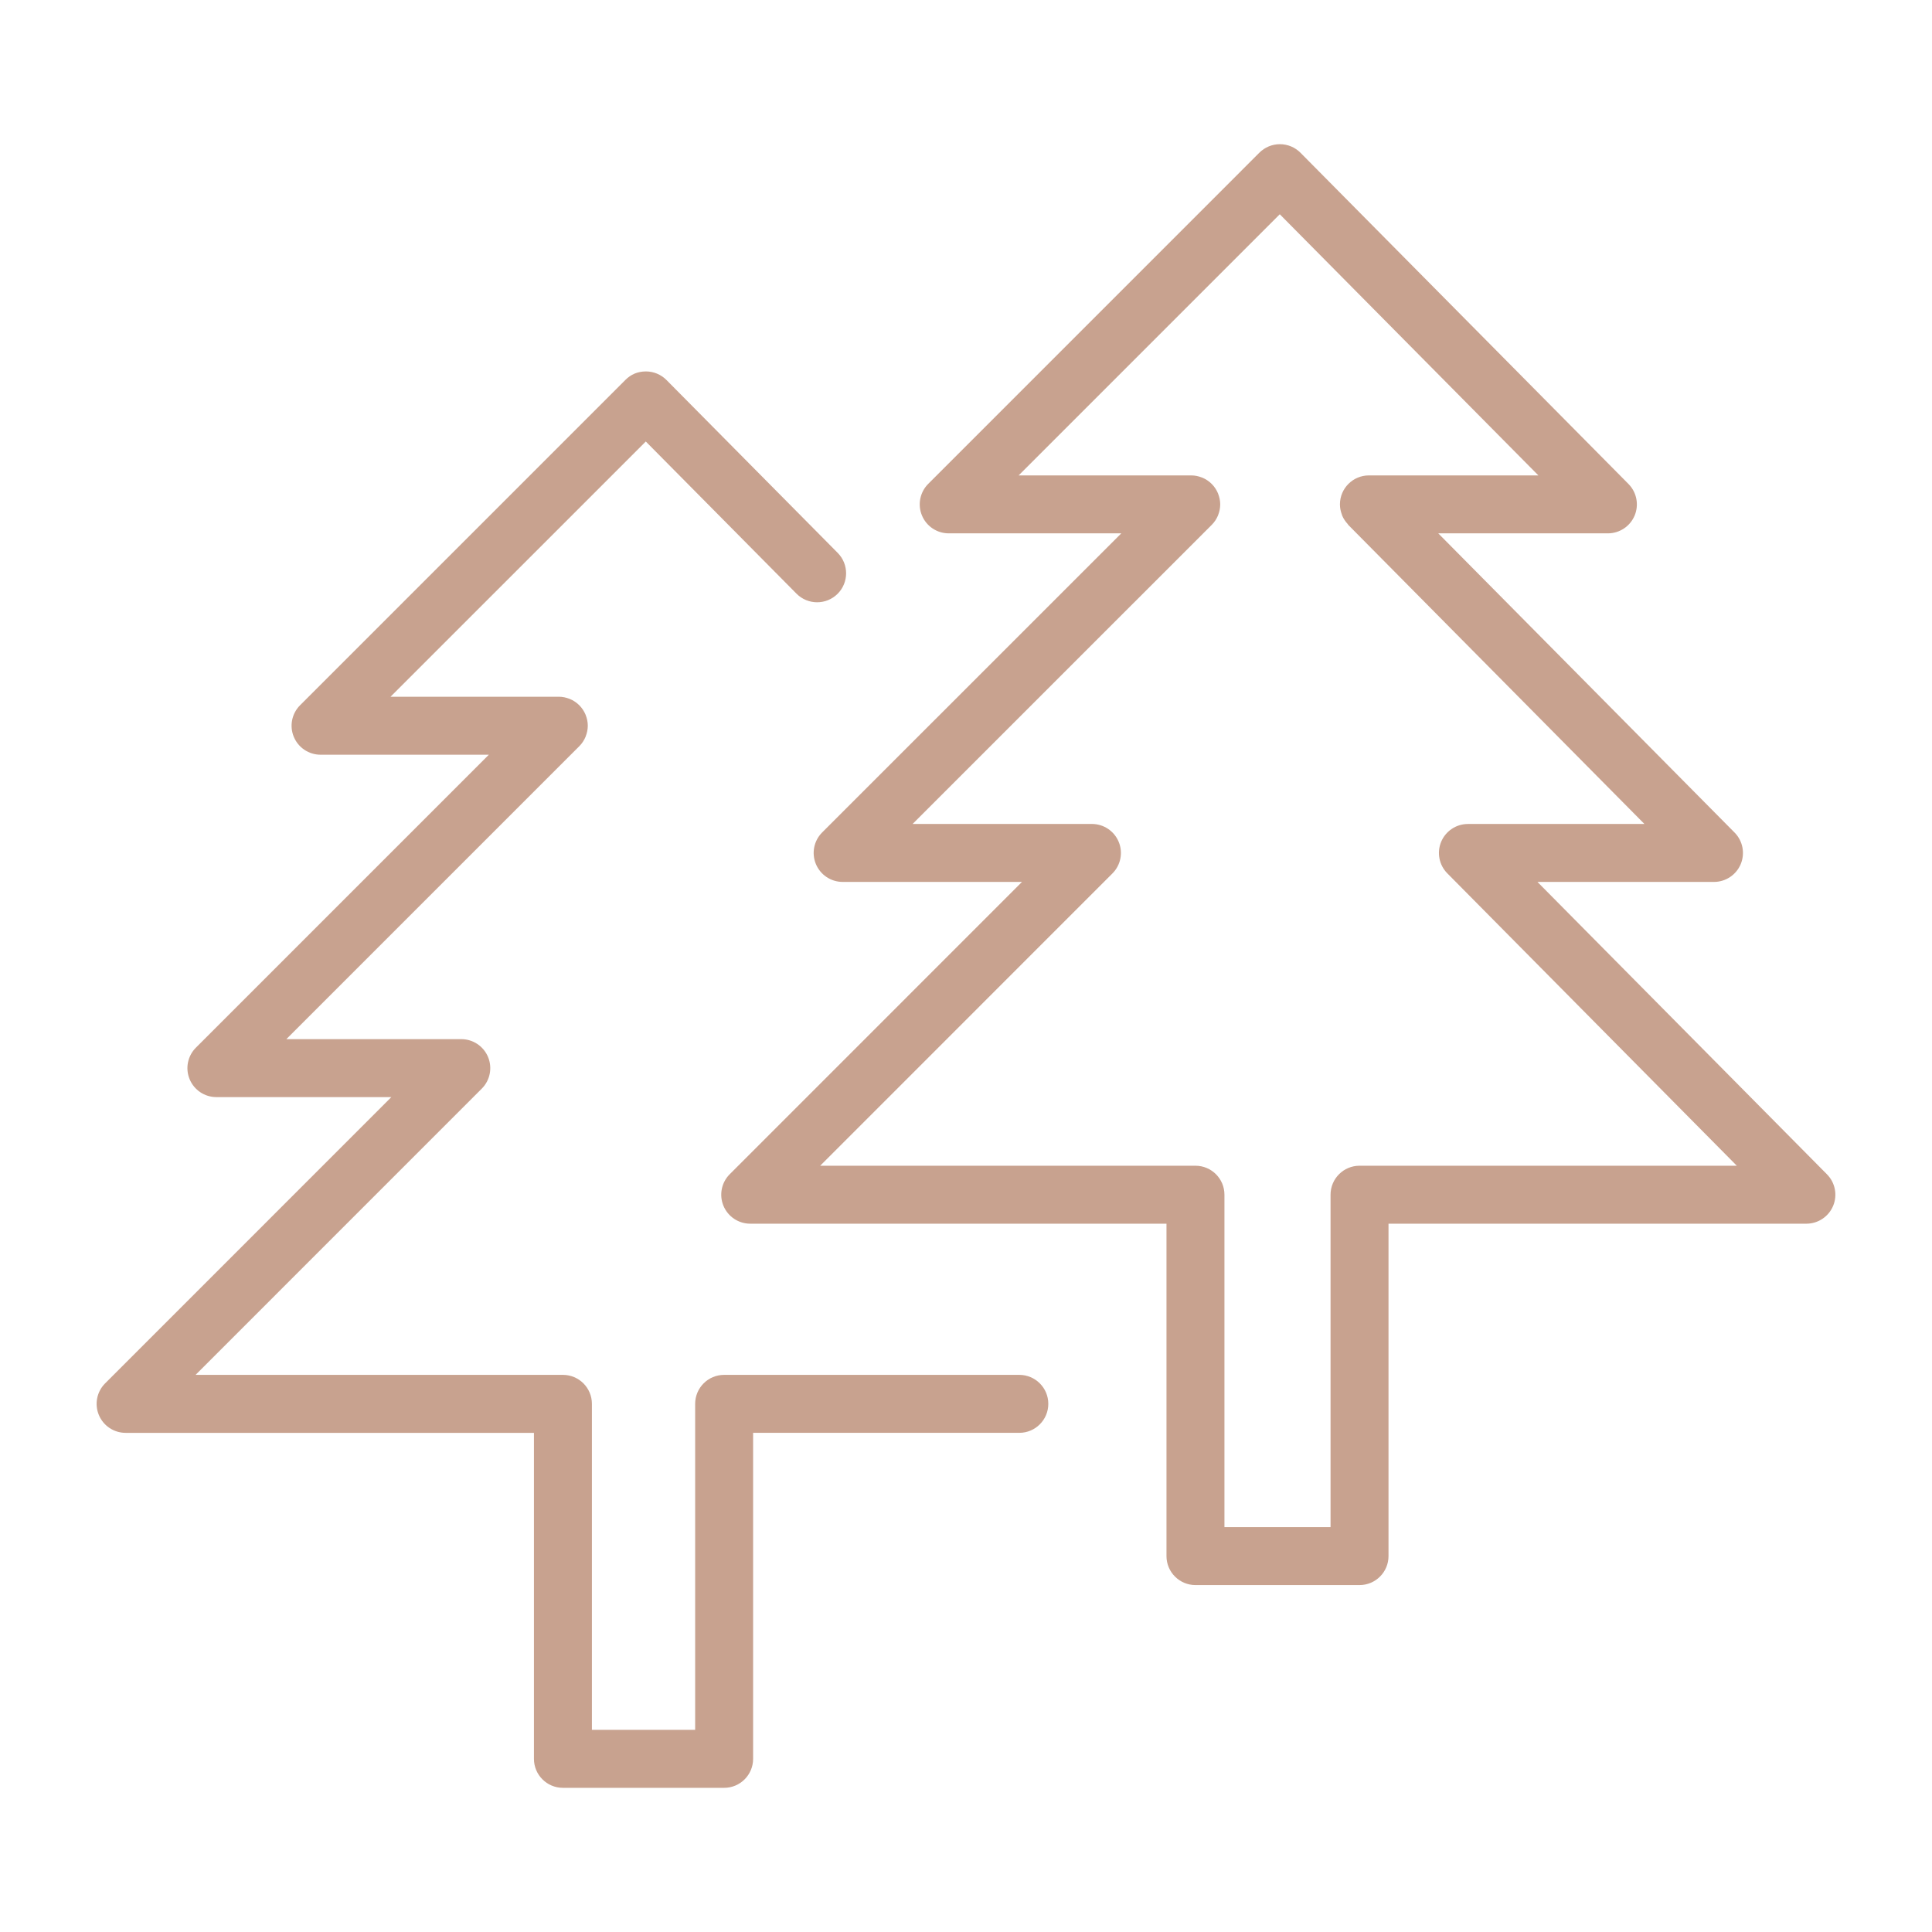
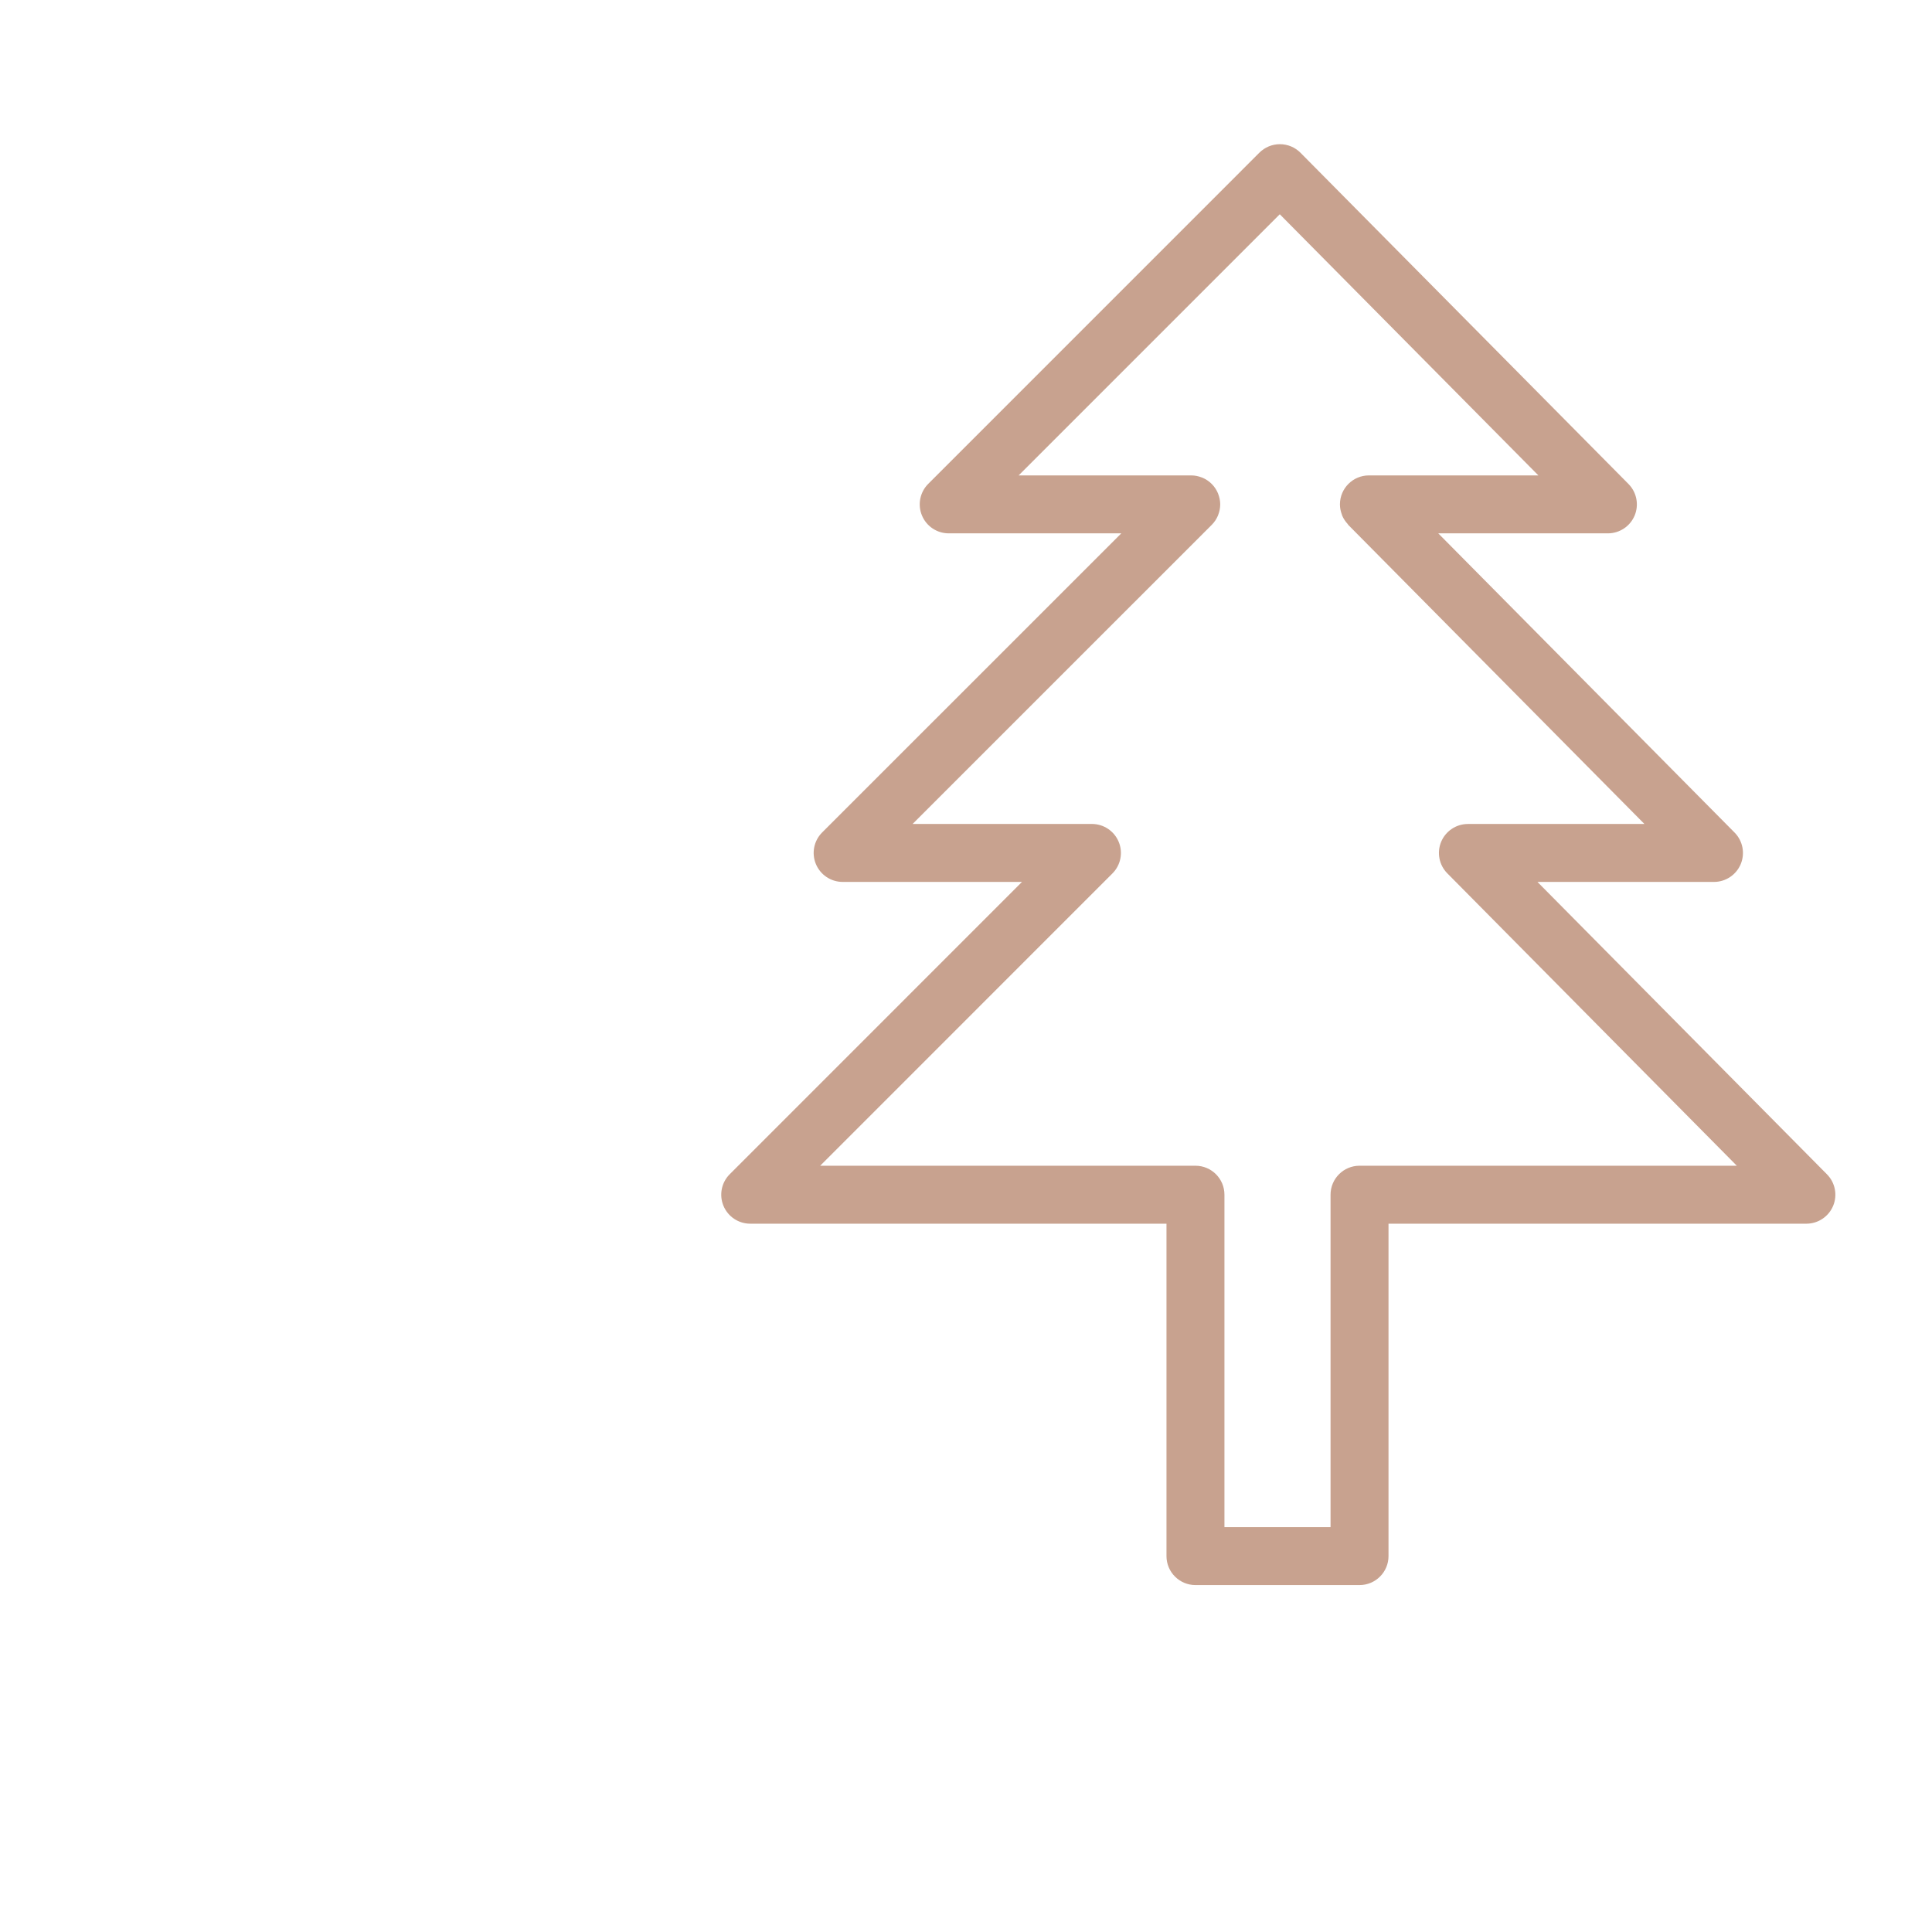
<svg xmlns="http://www.w3.org/2000/svg" width="100" height="100" viewBox="0 0 100 100" fill="none">
-   <path d="M52.76 71.163H37.481C36.652 71.163 35.981 71.835 35.981 72.663V89.537H30.637V72.663C30.637 71.835 29.966 71.163 29.137 71.163H10.123L24.937 56.347C25.366 55.918 25.495 55.273 25.262 54.712C25.03 54.151 24.483 53.786 23.876 53.786H14.822L29.982 38.626C30.122 38.487 30.233 38.319 30.31 38.134C30.313 38.127 30.314 38.119 30.317 38.111C30.384 37.941 30.423 37.757 30.424 37.564C30.424 37.37 30.384 37.186 30.317 37.016C30.314 37.009 30.313 37.001 30.31 36.994C30.158 36.624 29.863 36.329 29.493 36.177C29.486 36.174 29.478 36.173 29.471 36.17C29.301 36.103 29.117 36.063 28.923 36.063H20.214L33.426 22.852L41.228 30.73C41.811 31.317 42.76 31.323 43.35 30.74C43.938 30.157 43.943 29.207 43.36 28.618L34.497 19.669C34.216 19.386 33.834 19.226 33.435 19.225C32.991 19.228 32.653 19.383 32.371 19.664L15.532 36.503C15.103 36.932 14.974 37.577 15.207 38.138C15.439 38.699 15.986 39.064 16.593 39.064H25.303L10.141 54.226C9.711 54.654 9.583 55.3 9.815 55.86C10.047 56.421 10.594 56.786 11.201 56.786H20.256L5.441 71.603C5.012 72.032 4.883 72.677 5.116 73.238C5.348 73.799 5.895 74.164 6.502 74.164H27.637V91.038C27.637 91.866 28.308 92.538 29.137 92.538H37.481C38.31 92.538 38.981 91.866 38.981 91.038V74.163H52.76C53.588 74.163 54.26 73.491 54.26 72.663C54.26 71.835 53.588 71.163 52.76 71.163Z" fill="#C8A28F" />
  <path d="M94.563 60.782L79.578 45.648H88.715C89.32 45.648 89.866 45.284 90.1 44.726C90.332 44.167 90.207 43.523 89.781 43.093L74.444 27.606H83.224C83.829 27.606 84.375 27.242 84.609 26.684C84.841 26.125 84.716 25.481 84.29 25.051L67.313 7.907C67.033 7.624 66.65 7.464 66.251 7.463C66.249 7.463 66.248 7.463 66.247 7.463C65.85 7.463 65.468 7.621 65.186 7.902L48.045 25.045C47.616 25.474 47.487 26.119 47.72 26.68C47.952 27.241 48.499 27.606 49.106 27.606H58.038L42.555 43.087C42.126 43.516 41.997 44.161 42.23 44.722C42.462 45.282 43.009 45.648 43.616 45.648H52.898L37.771 60.777C37.342 61.206 37.213 61.851 37.446 62.412C37.678 62.973 38.225 63.338 38.832 63.338H60.377V80.543C60.377 81.371 61.049 82.043 61.877 82.043H70.369C71.197 82.043 71.869 81.371 71.869 80.543V63.338H93.498C94.103 63.338 94.649 62.974 94.883 62.415C95.115 61.856 94.99 61.213 94.563 60.782ZM70.369 60.338C69.541 60.338 68.869 61.01 68.869 61.838V79.043H63.377V61.838C63.377 61.01 62.705 60.338 61.877 60.338H42.453L57.579 45.209C58.008 44.78 58.137 44.135 57.904 43.574C57.671 43.013 57.125 42.648 56.518 42.648H47.236L62.718 27.168C62.857 27.029 62.969 26.862 63.045 26.677C63.048 26.669 63.049 26.661 63.052 26.654C63.119 26.484 63.158 26.301 63.158 26.107C63.158 25.913 63.118 25.73 63.051 25.56C63.048 25.553 63.047 25.545 63.044 25.538C62.892 25.168 62.597 24.874 62.227 24.721C62.22 24.718 62.212 24.717 62.204 24.714C62.034 24.647 61.85 24.607 61.657 24.607H52.725L66.241 11.09L79.626 24.607H70.855C70.027 24.607 69.355 25.278 69.355 26.107V26.108C69.355 26.109 69.355 26.11 69.355 26.111C69.355 26.294 69.393 26.468 69.454 26.63C69.461 26.65 69.464 26.67 69.472 26.689C69.54 26.851 69.639 26.995 69.756 27.122C69.77 27.137 69.774 27.157 69.789 27.172L85.115 42.649H75.979C75.374 42.649 74.828 43.013 74.594 43.571C74.362 44.13 74.487 44.774 74.913 45.204L89.898 60.339H70.369V60.338Z" fill="#C8A28F" />
</svg>